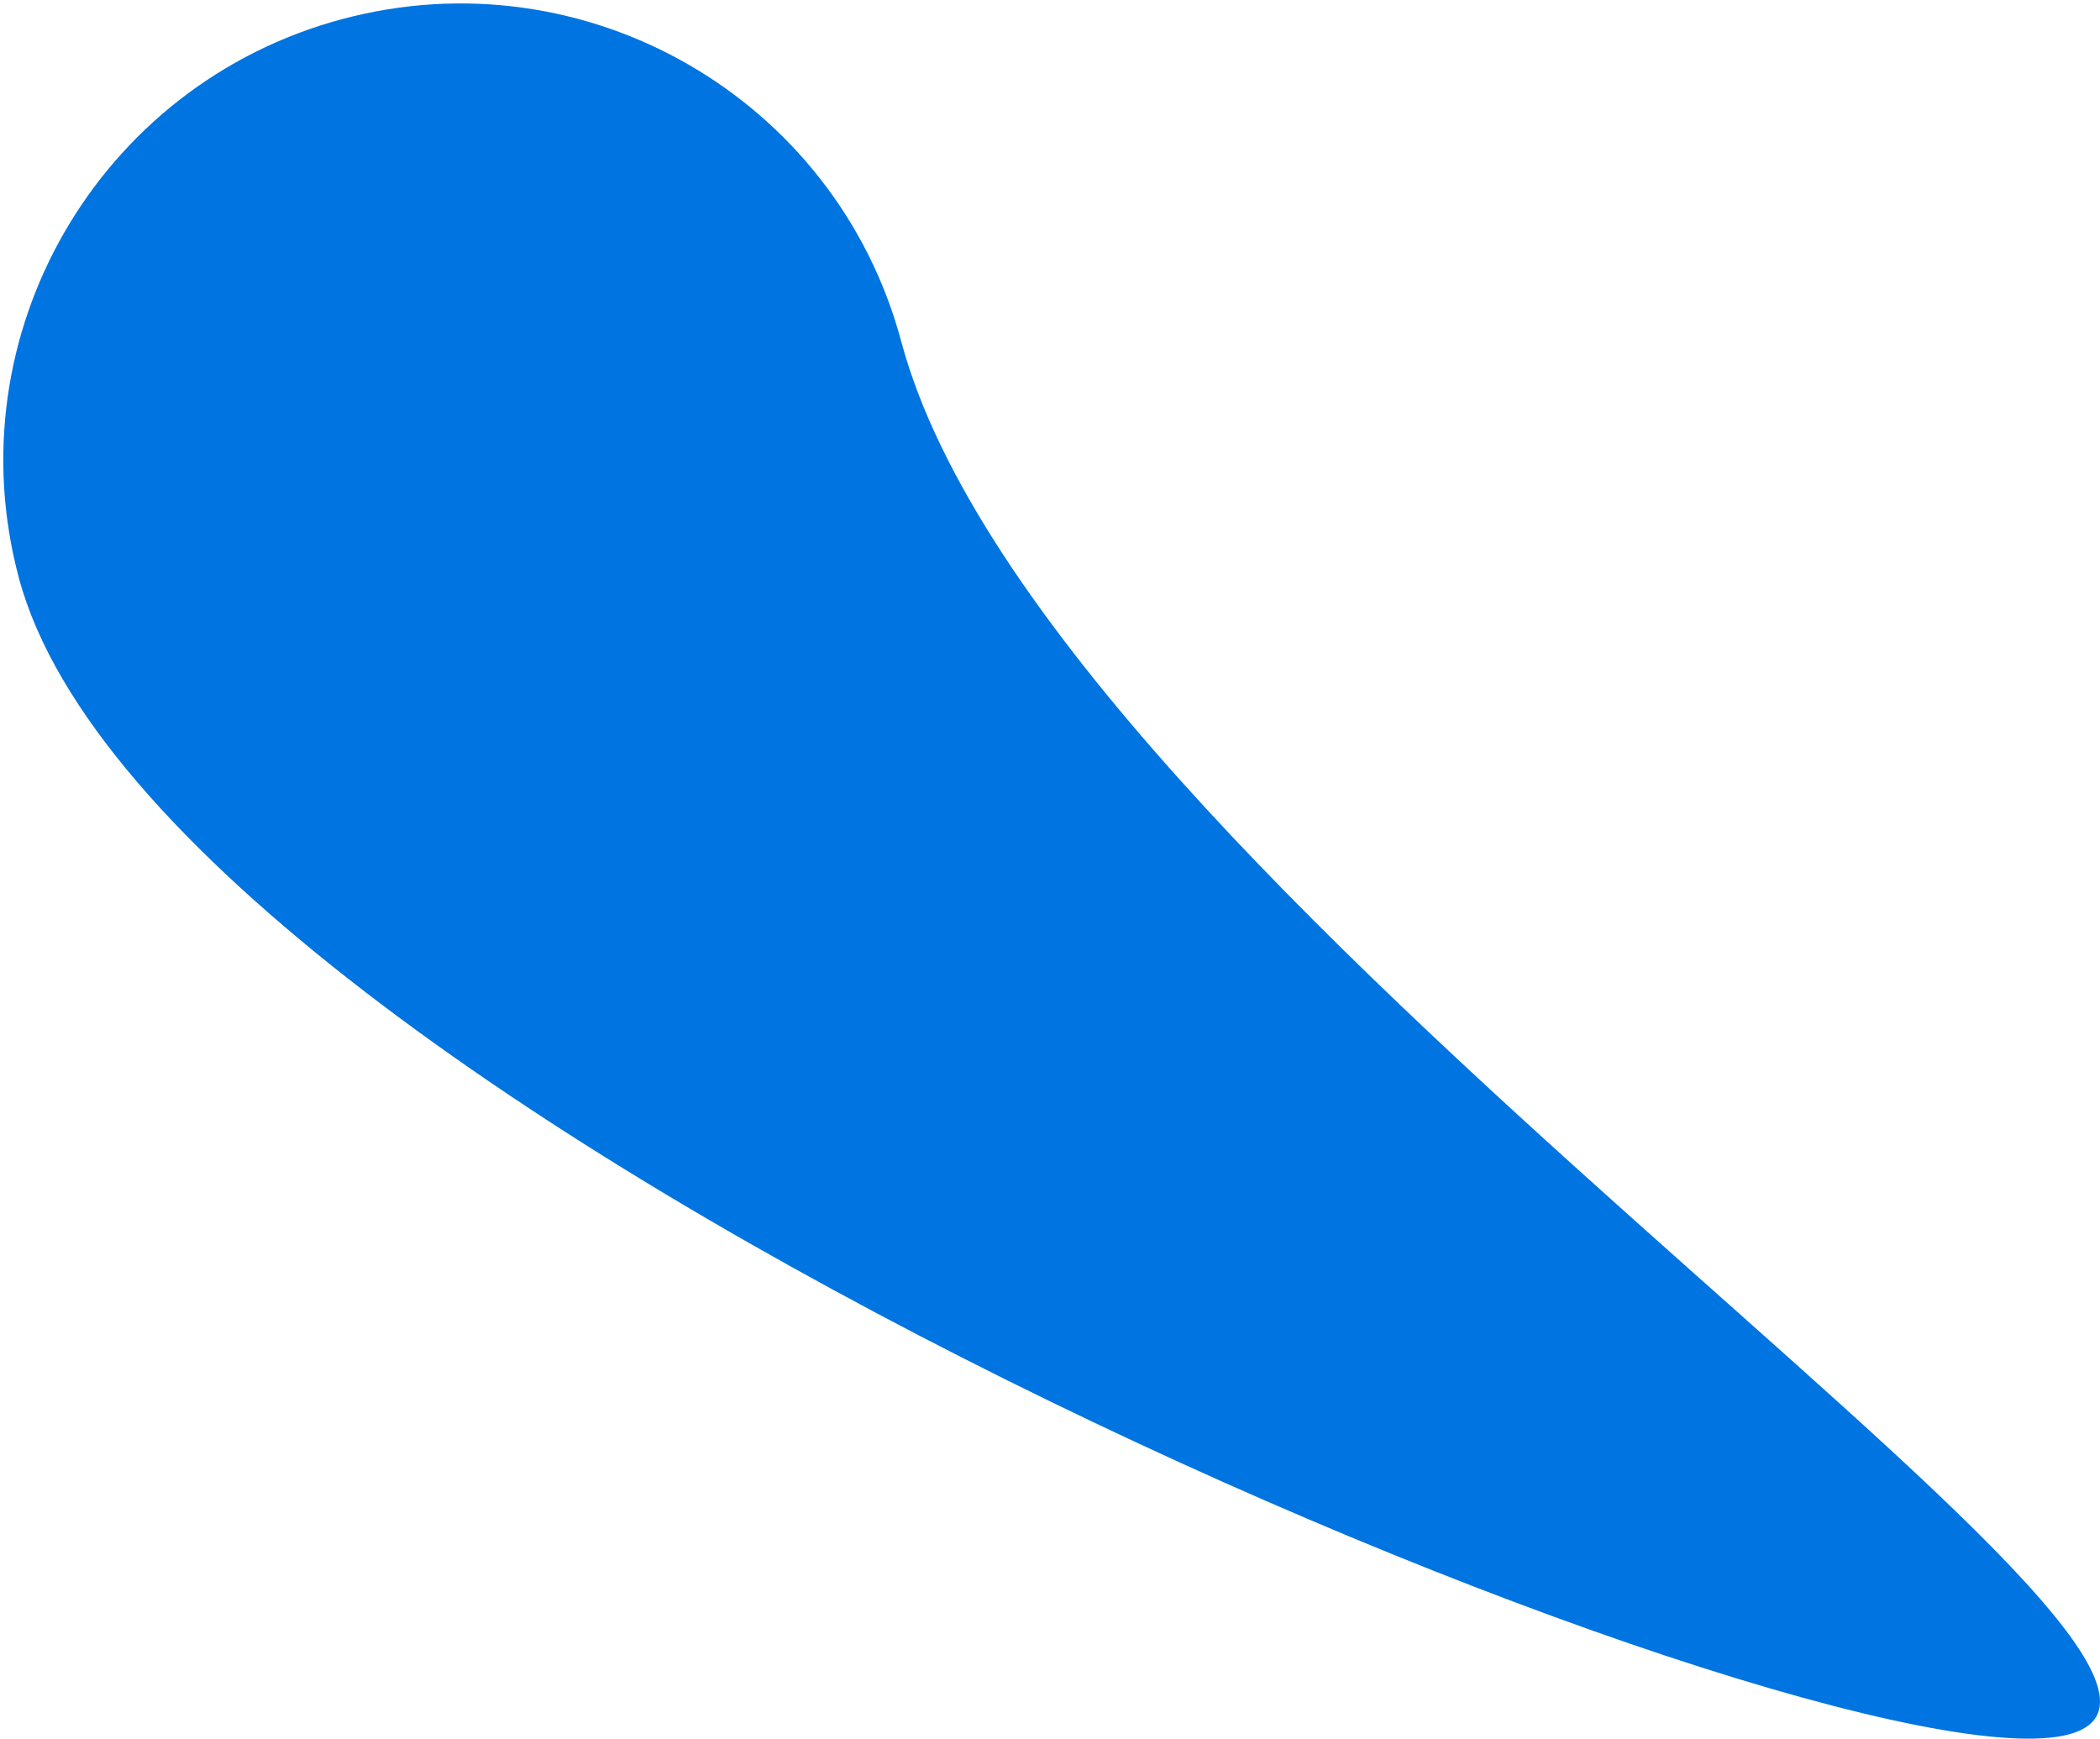
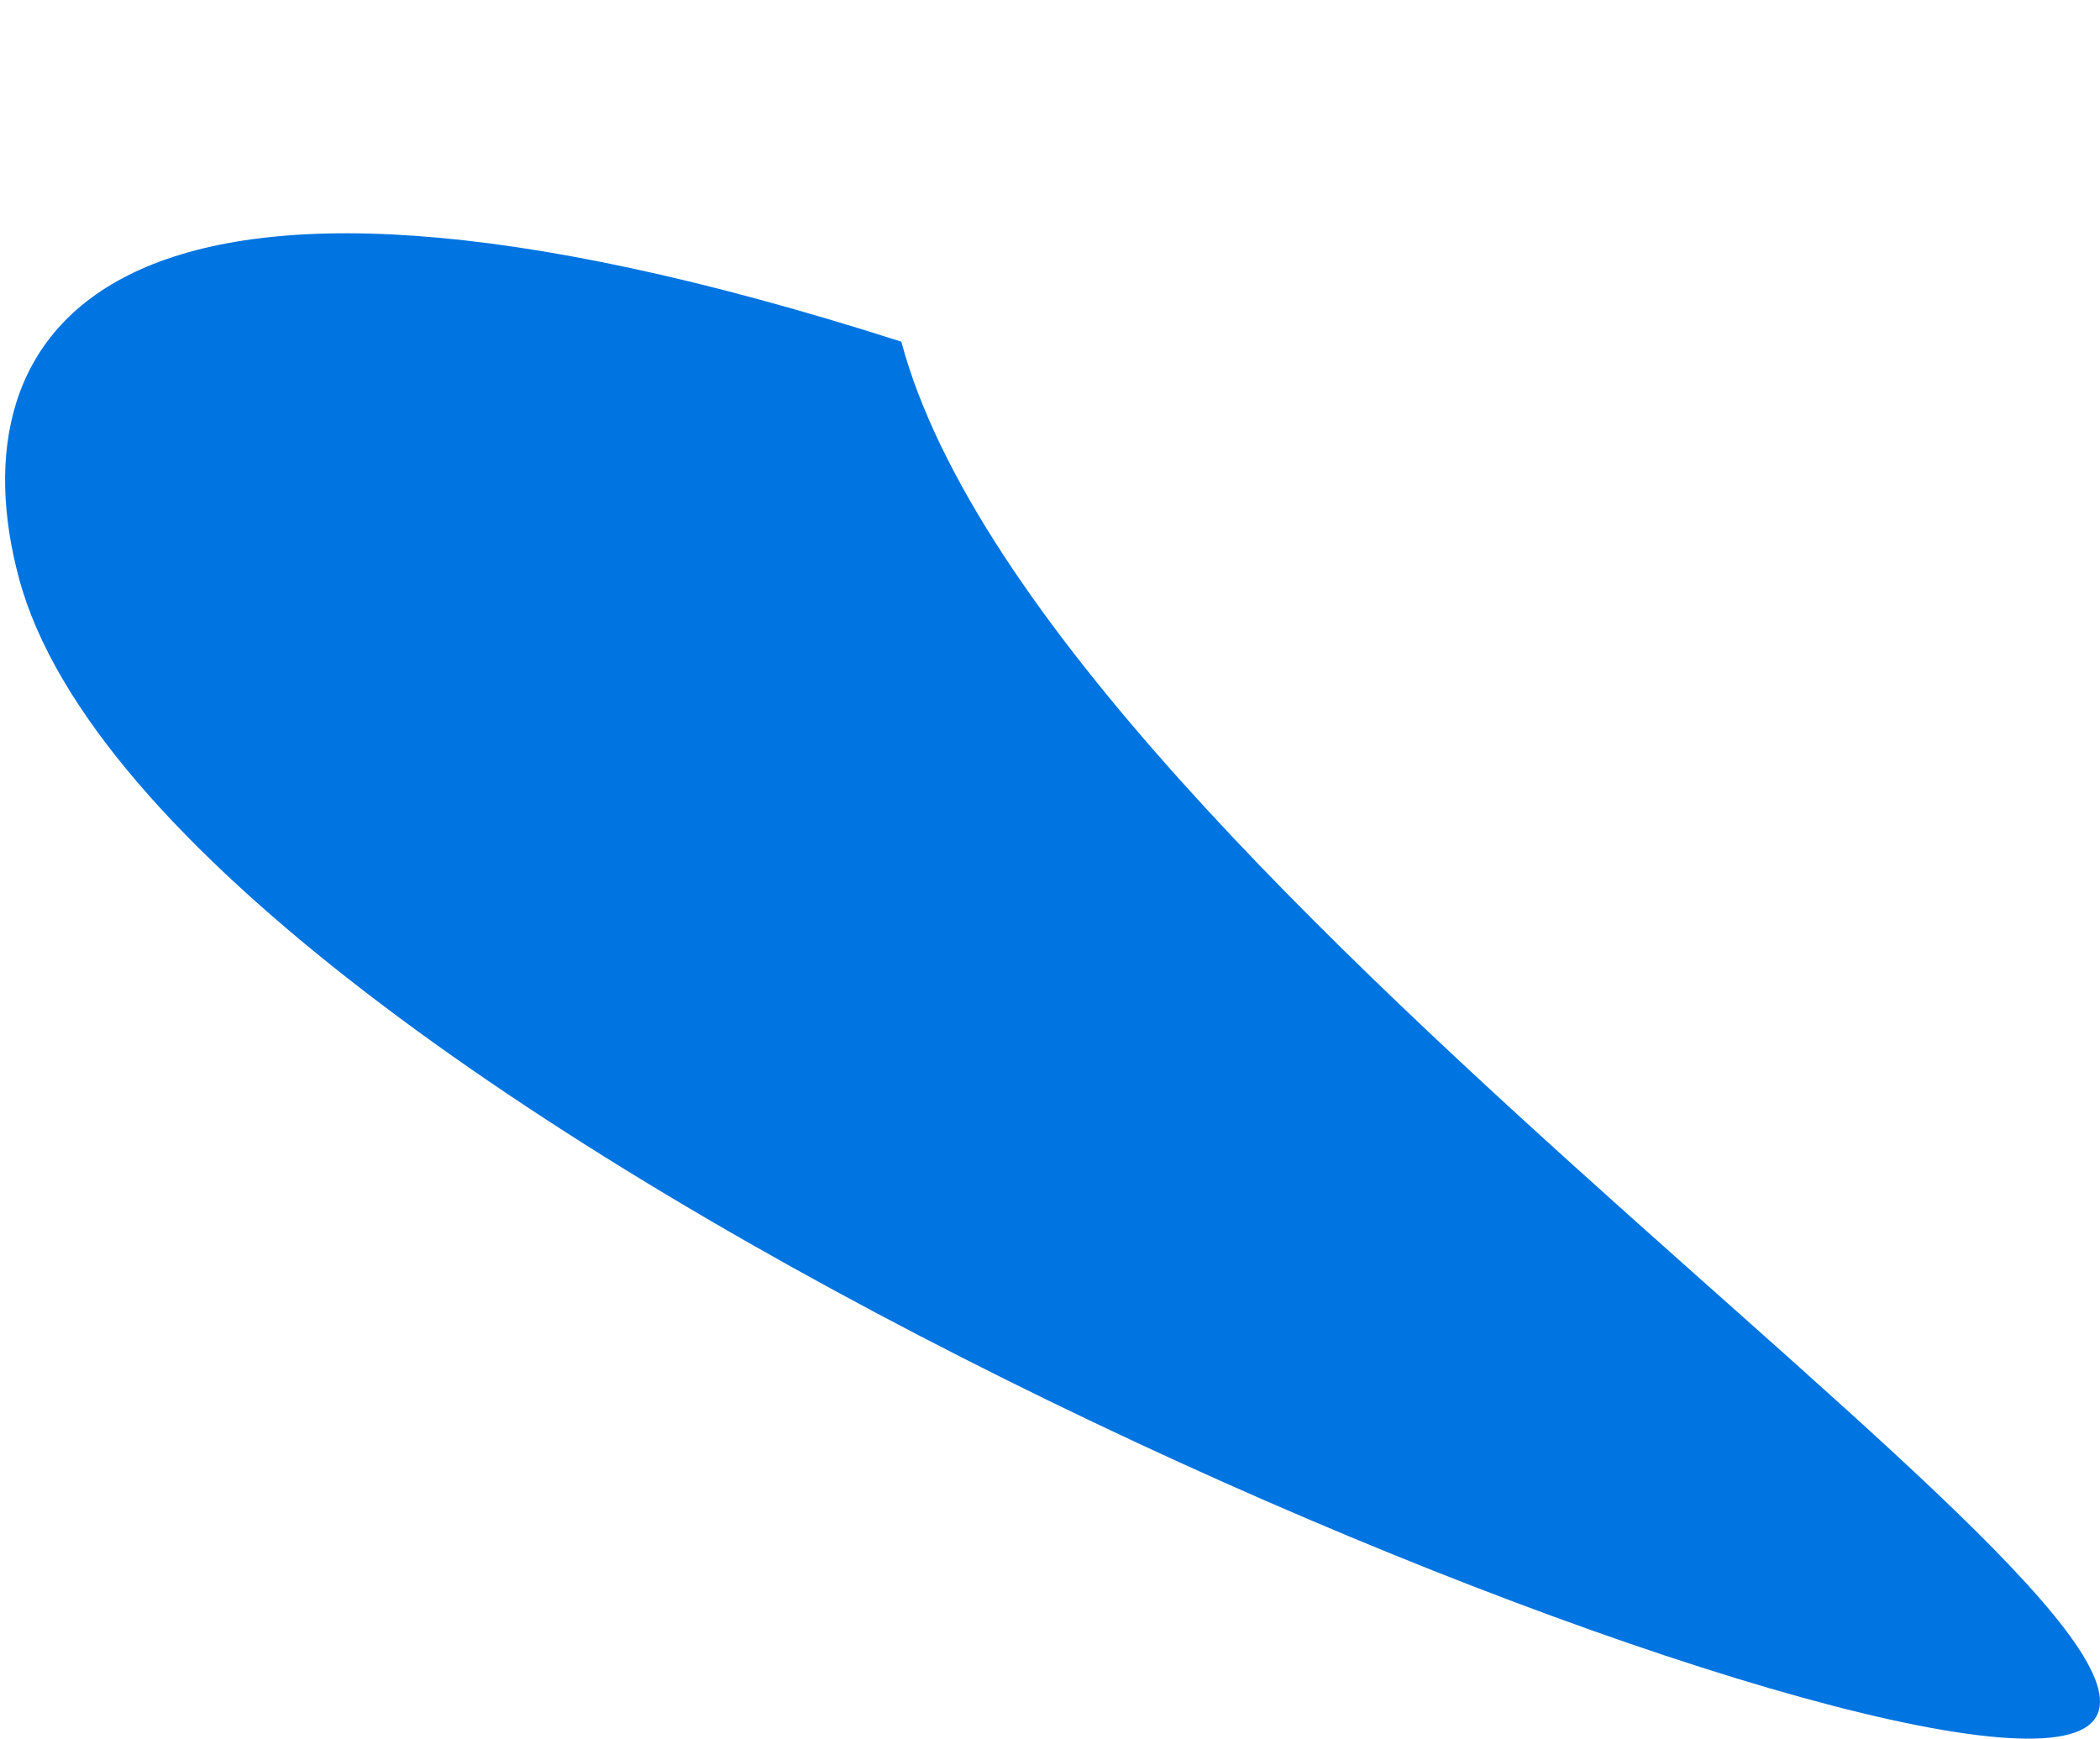
<svg xmlns="http://www.w3.org/2000/svg" width="593" height="491" viewBox="0 0 593 491" fill="none">
-   <path d="M254.512 96.469C236.096 27.739 165.389 -13.033 96.583 5.404C27.778 23.84 -13.071 94.503 5.346 163.233C45.477 313.004 515.429 508.129 584.234 489.692C653.04 471.256 295.613 249.858 254.512 96.469Z" fill="#0074E0" />
+   <path d="M254.512 96.469C27.778 23.84 -13.071 94.503 5.346 163.233C45.477 313.004 515.429 508.129 584.234 489.692C653.04 471.256 295.613 249.858 254.512 96.469Z" fill="#0074E0" />
</svg>